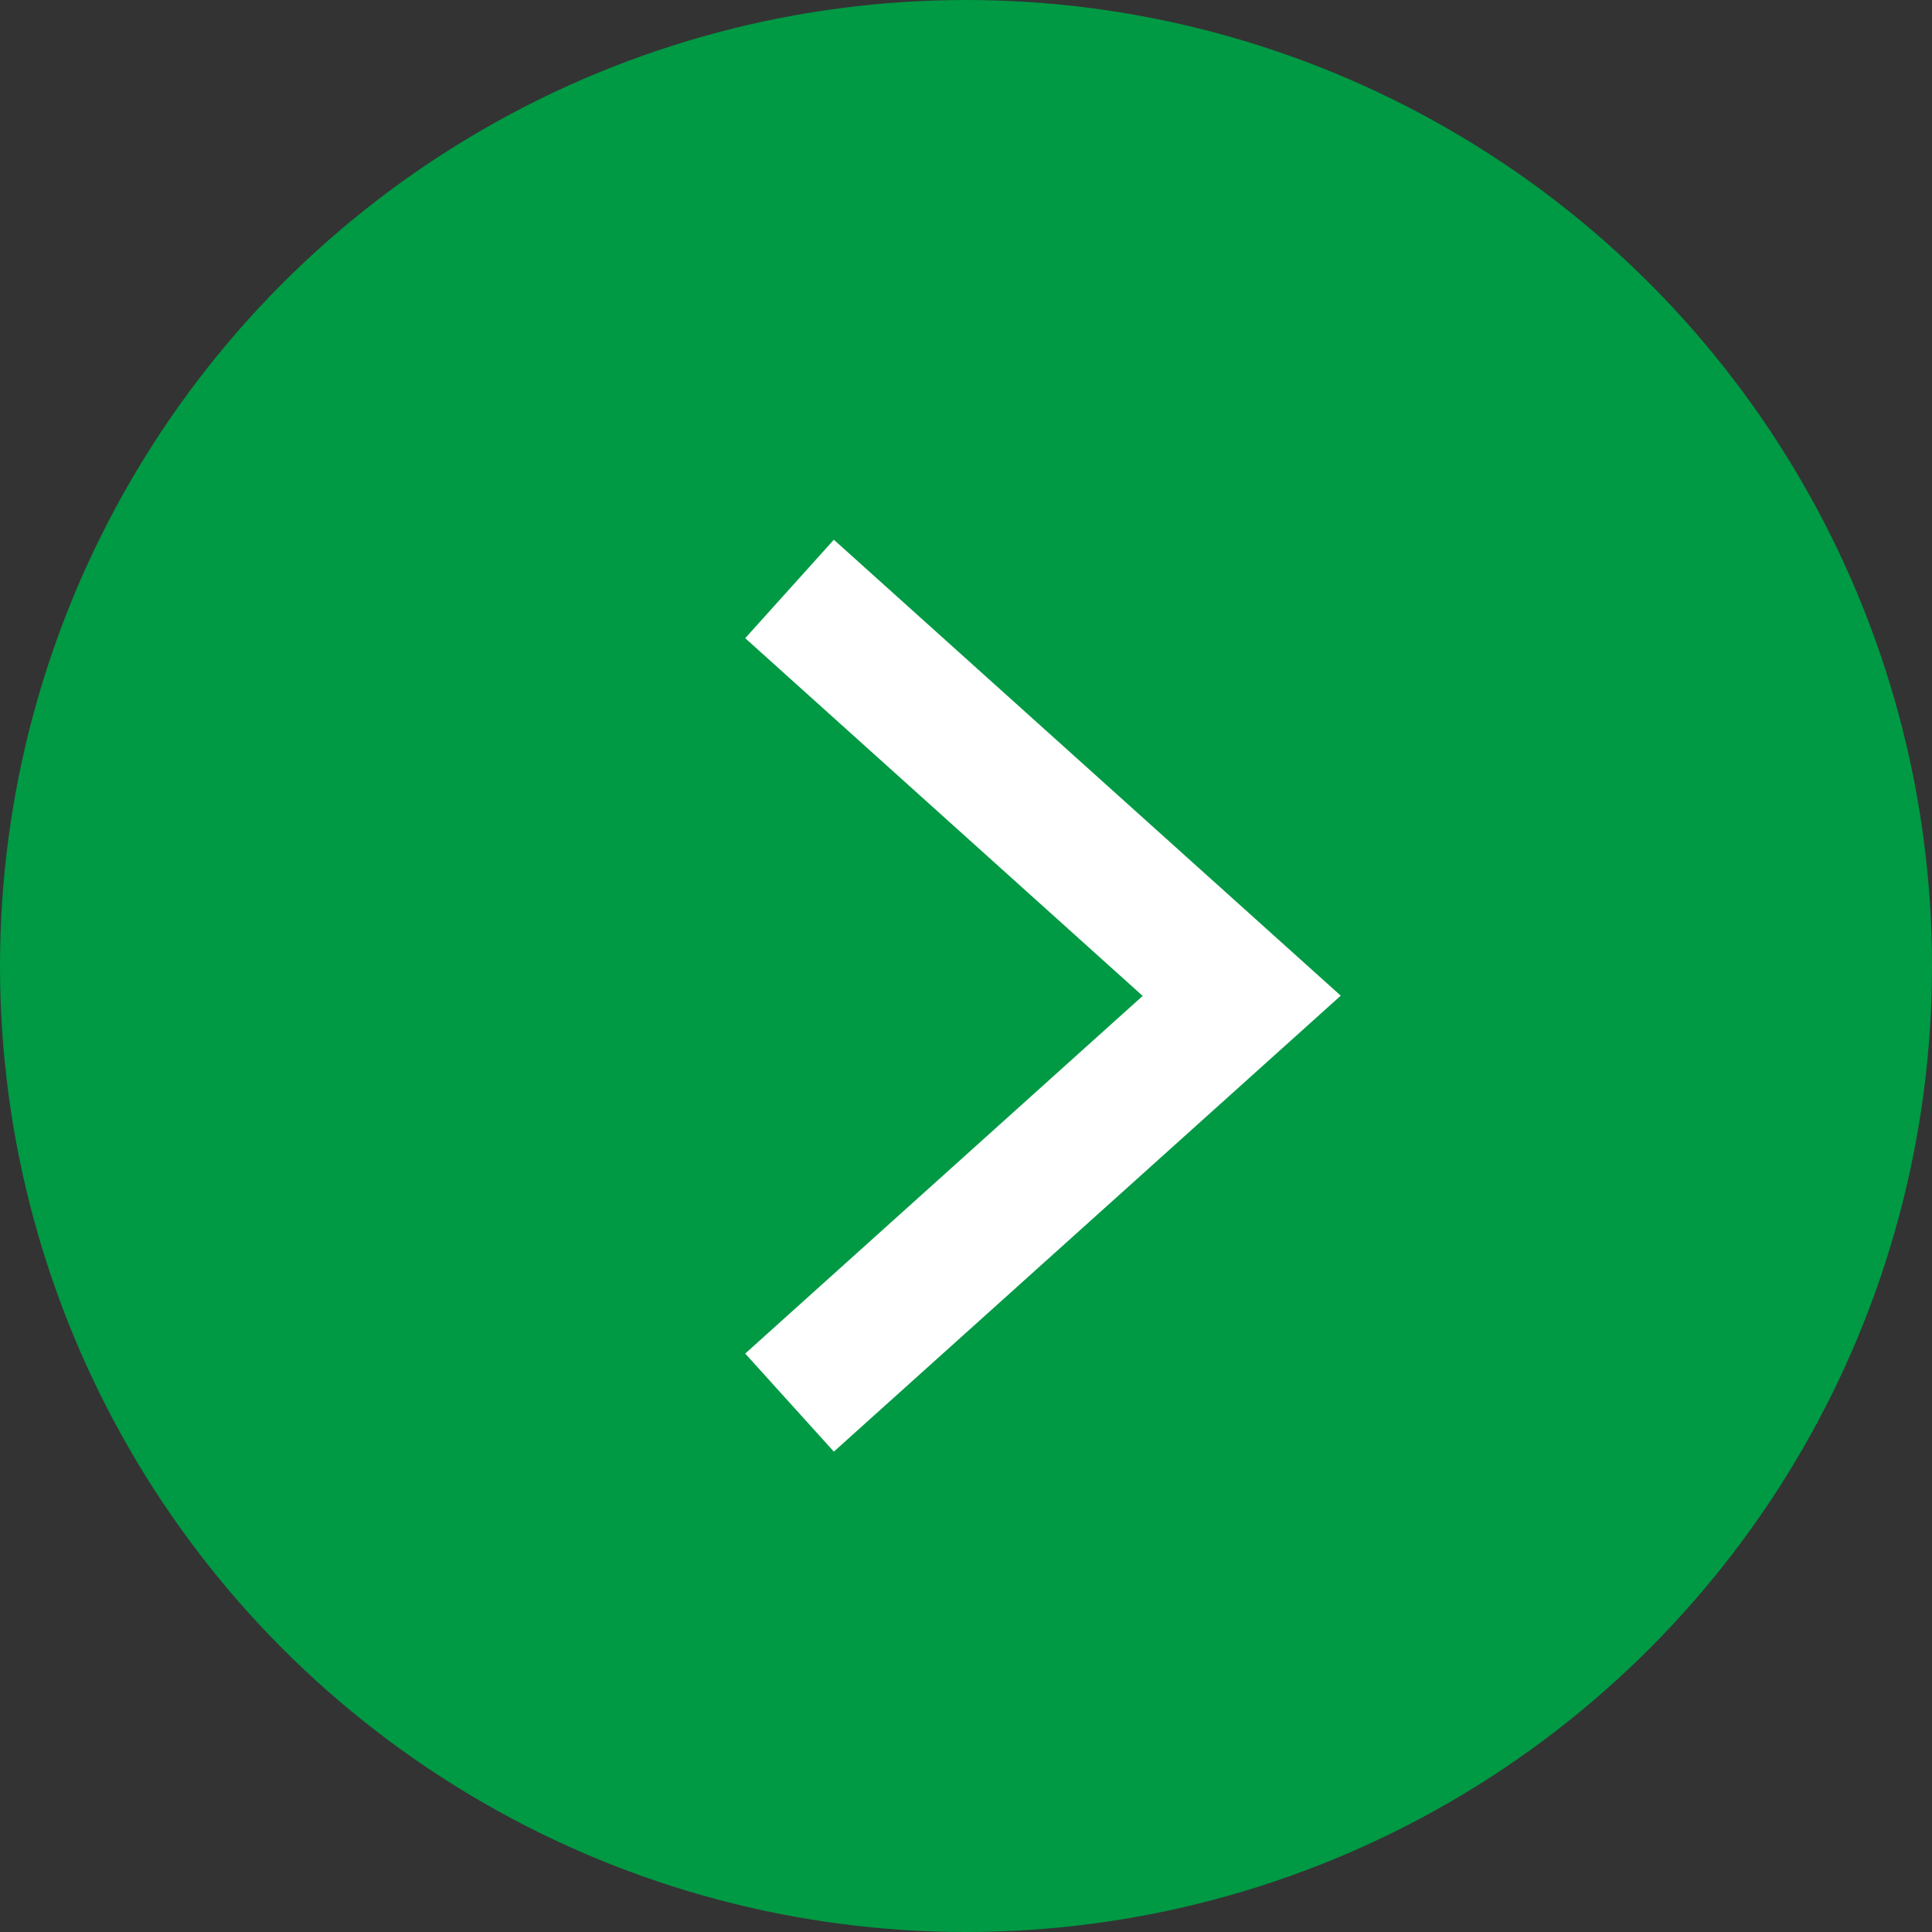
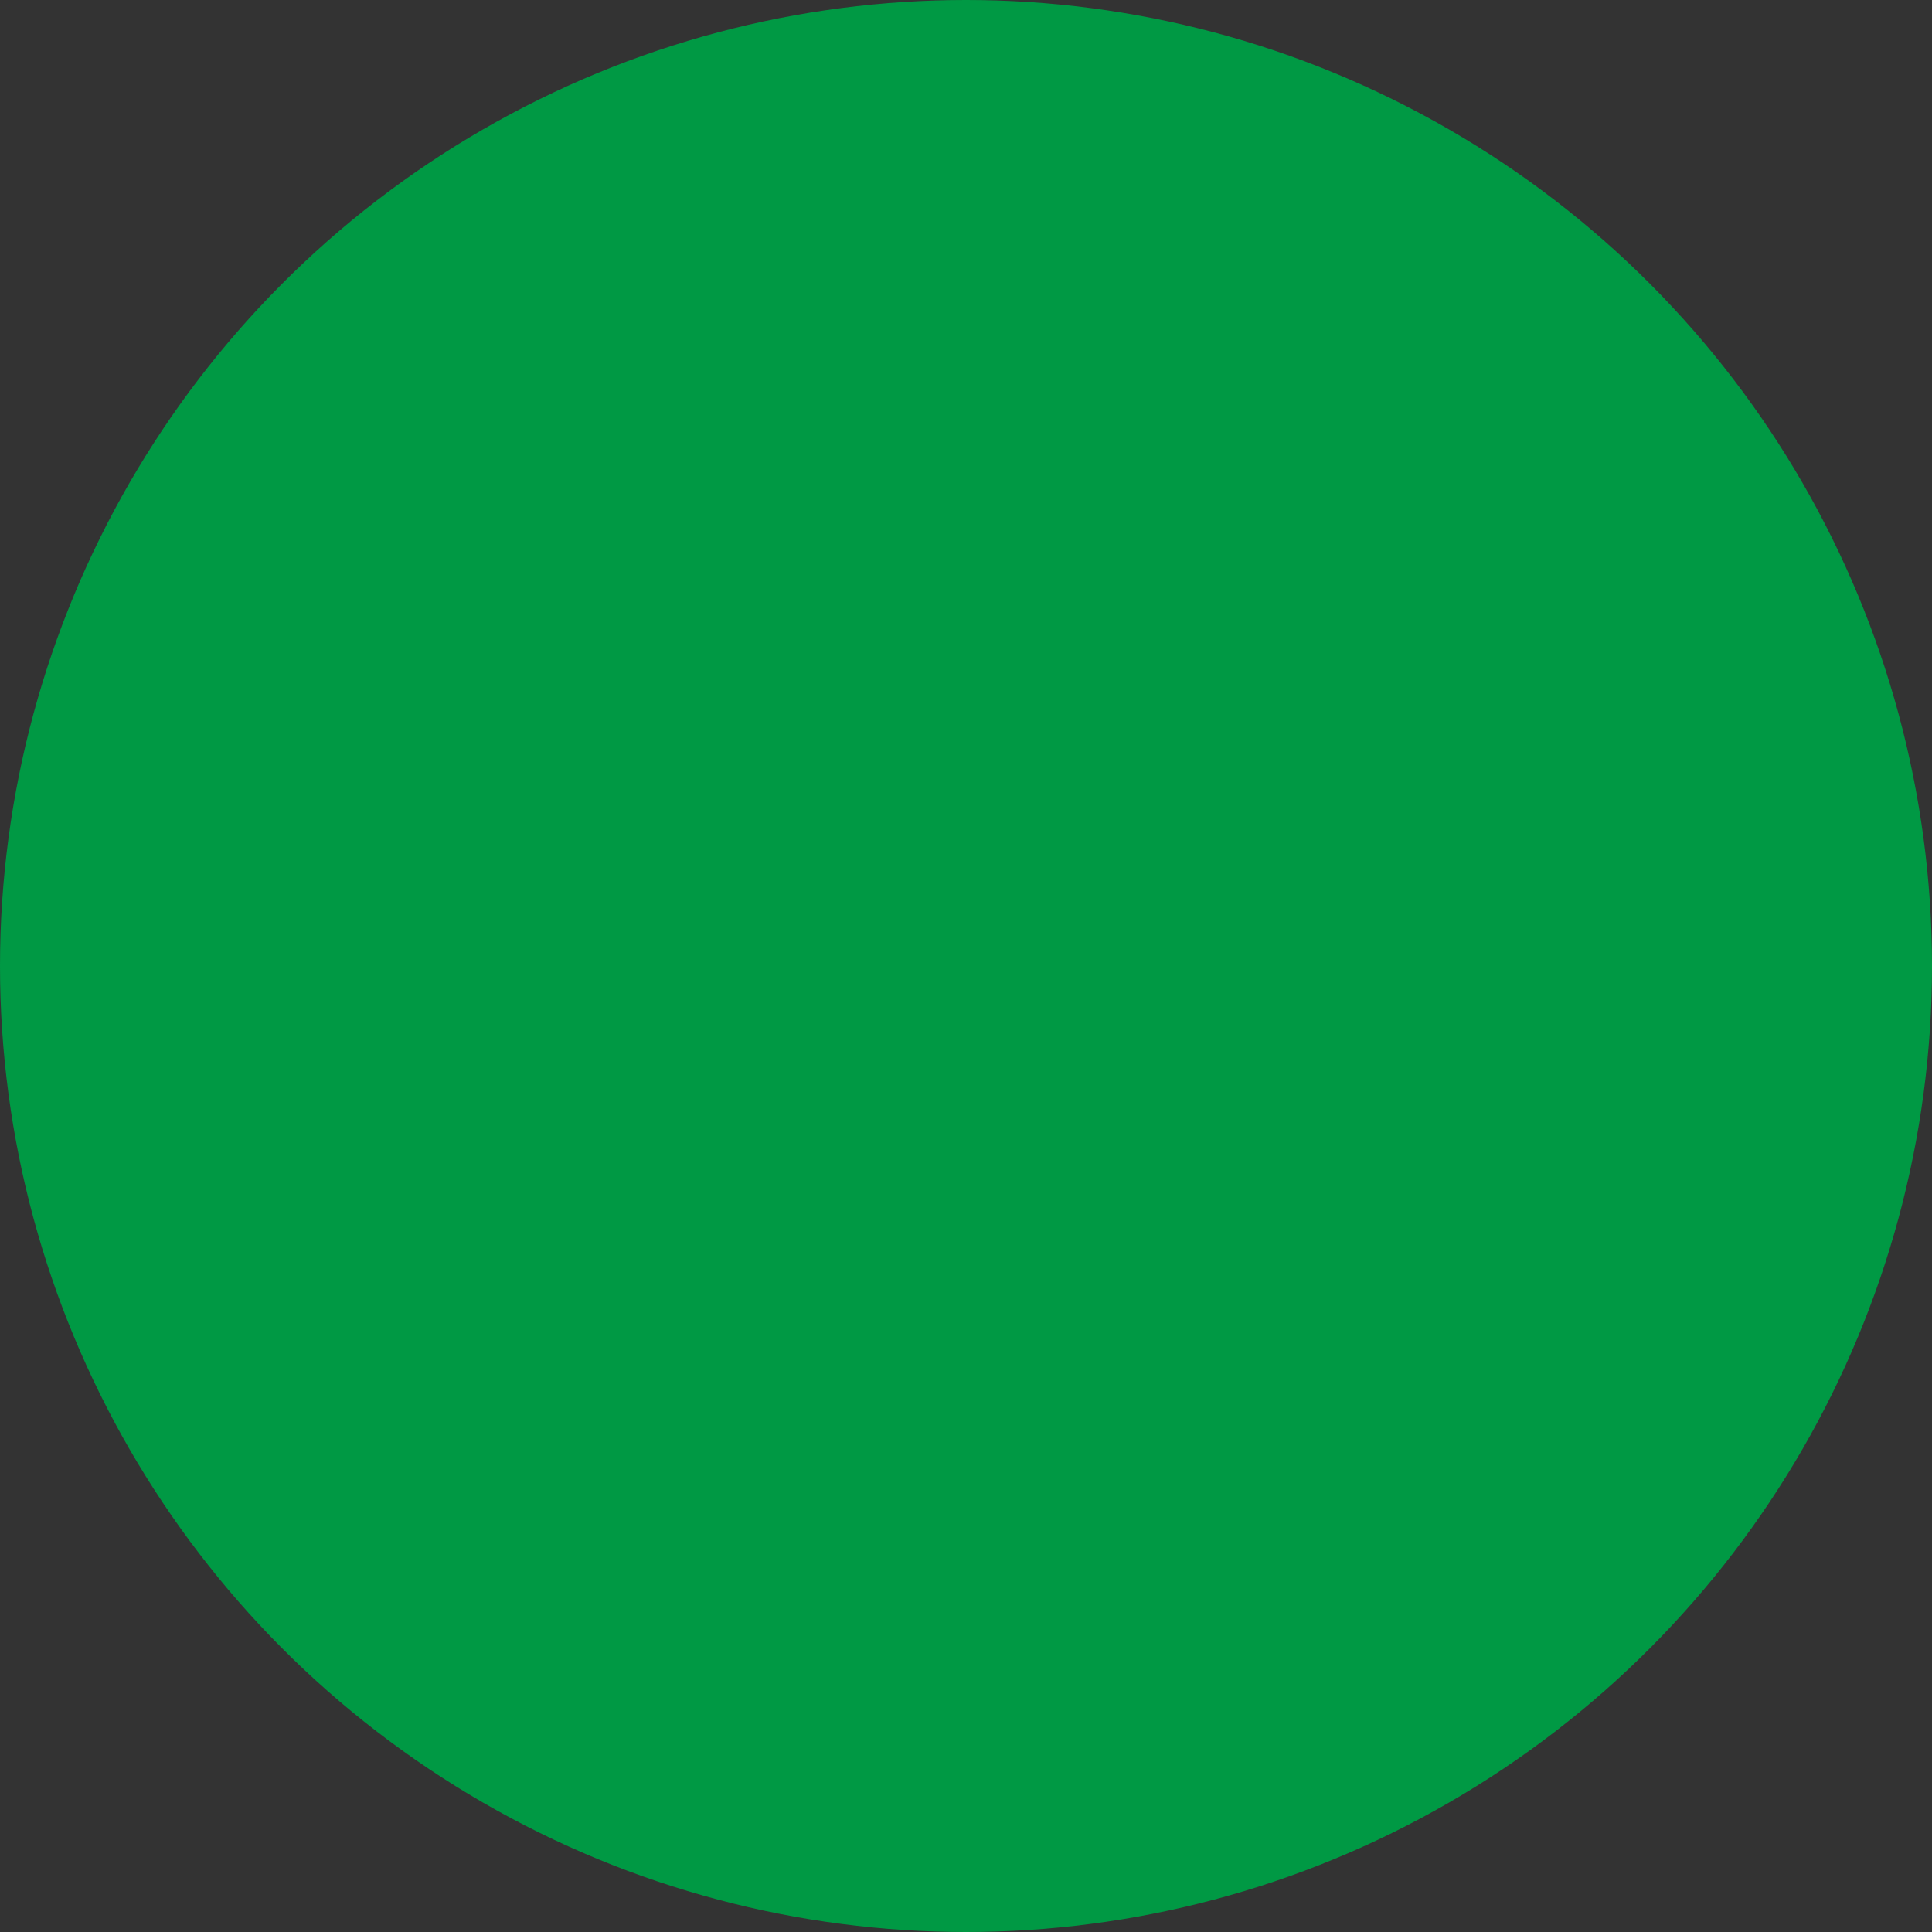
<svg xmlns="http://www.w3.org/2000/svg" width="25" height="25" viewBox="0 0 25 25">
  <rect x="0" y="0" width="25" height="25" fill="#333333" stroke="none" />
  <g id="グループ_939" data-name="グループ 939" transform="translate(-172 -6210)">
    <circle id="楕円形_9" data-name="楕円形 9" cx="12.5" cy="12.5" r="12.5" transform="translate(172 6210)" fill="#094" />
-     <path id="パス_27" data-name="パス 27" d="M9.788,6.211,5.16,1.068.531,6.211-.743,5.064l5.9-6.559,5.9,6.559Z" transform="translate(187.854 6217.727) rotate(90)" fill="#fff" />
  </g>
</svg>